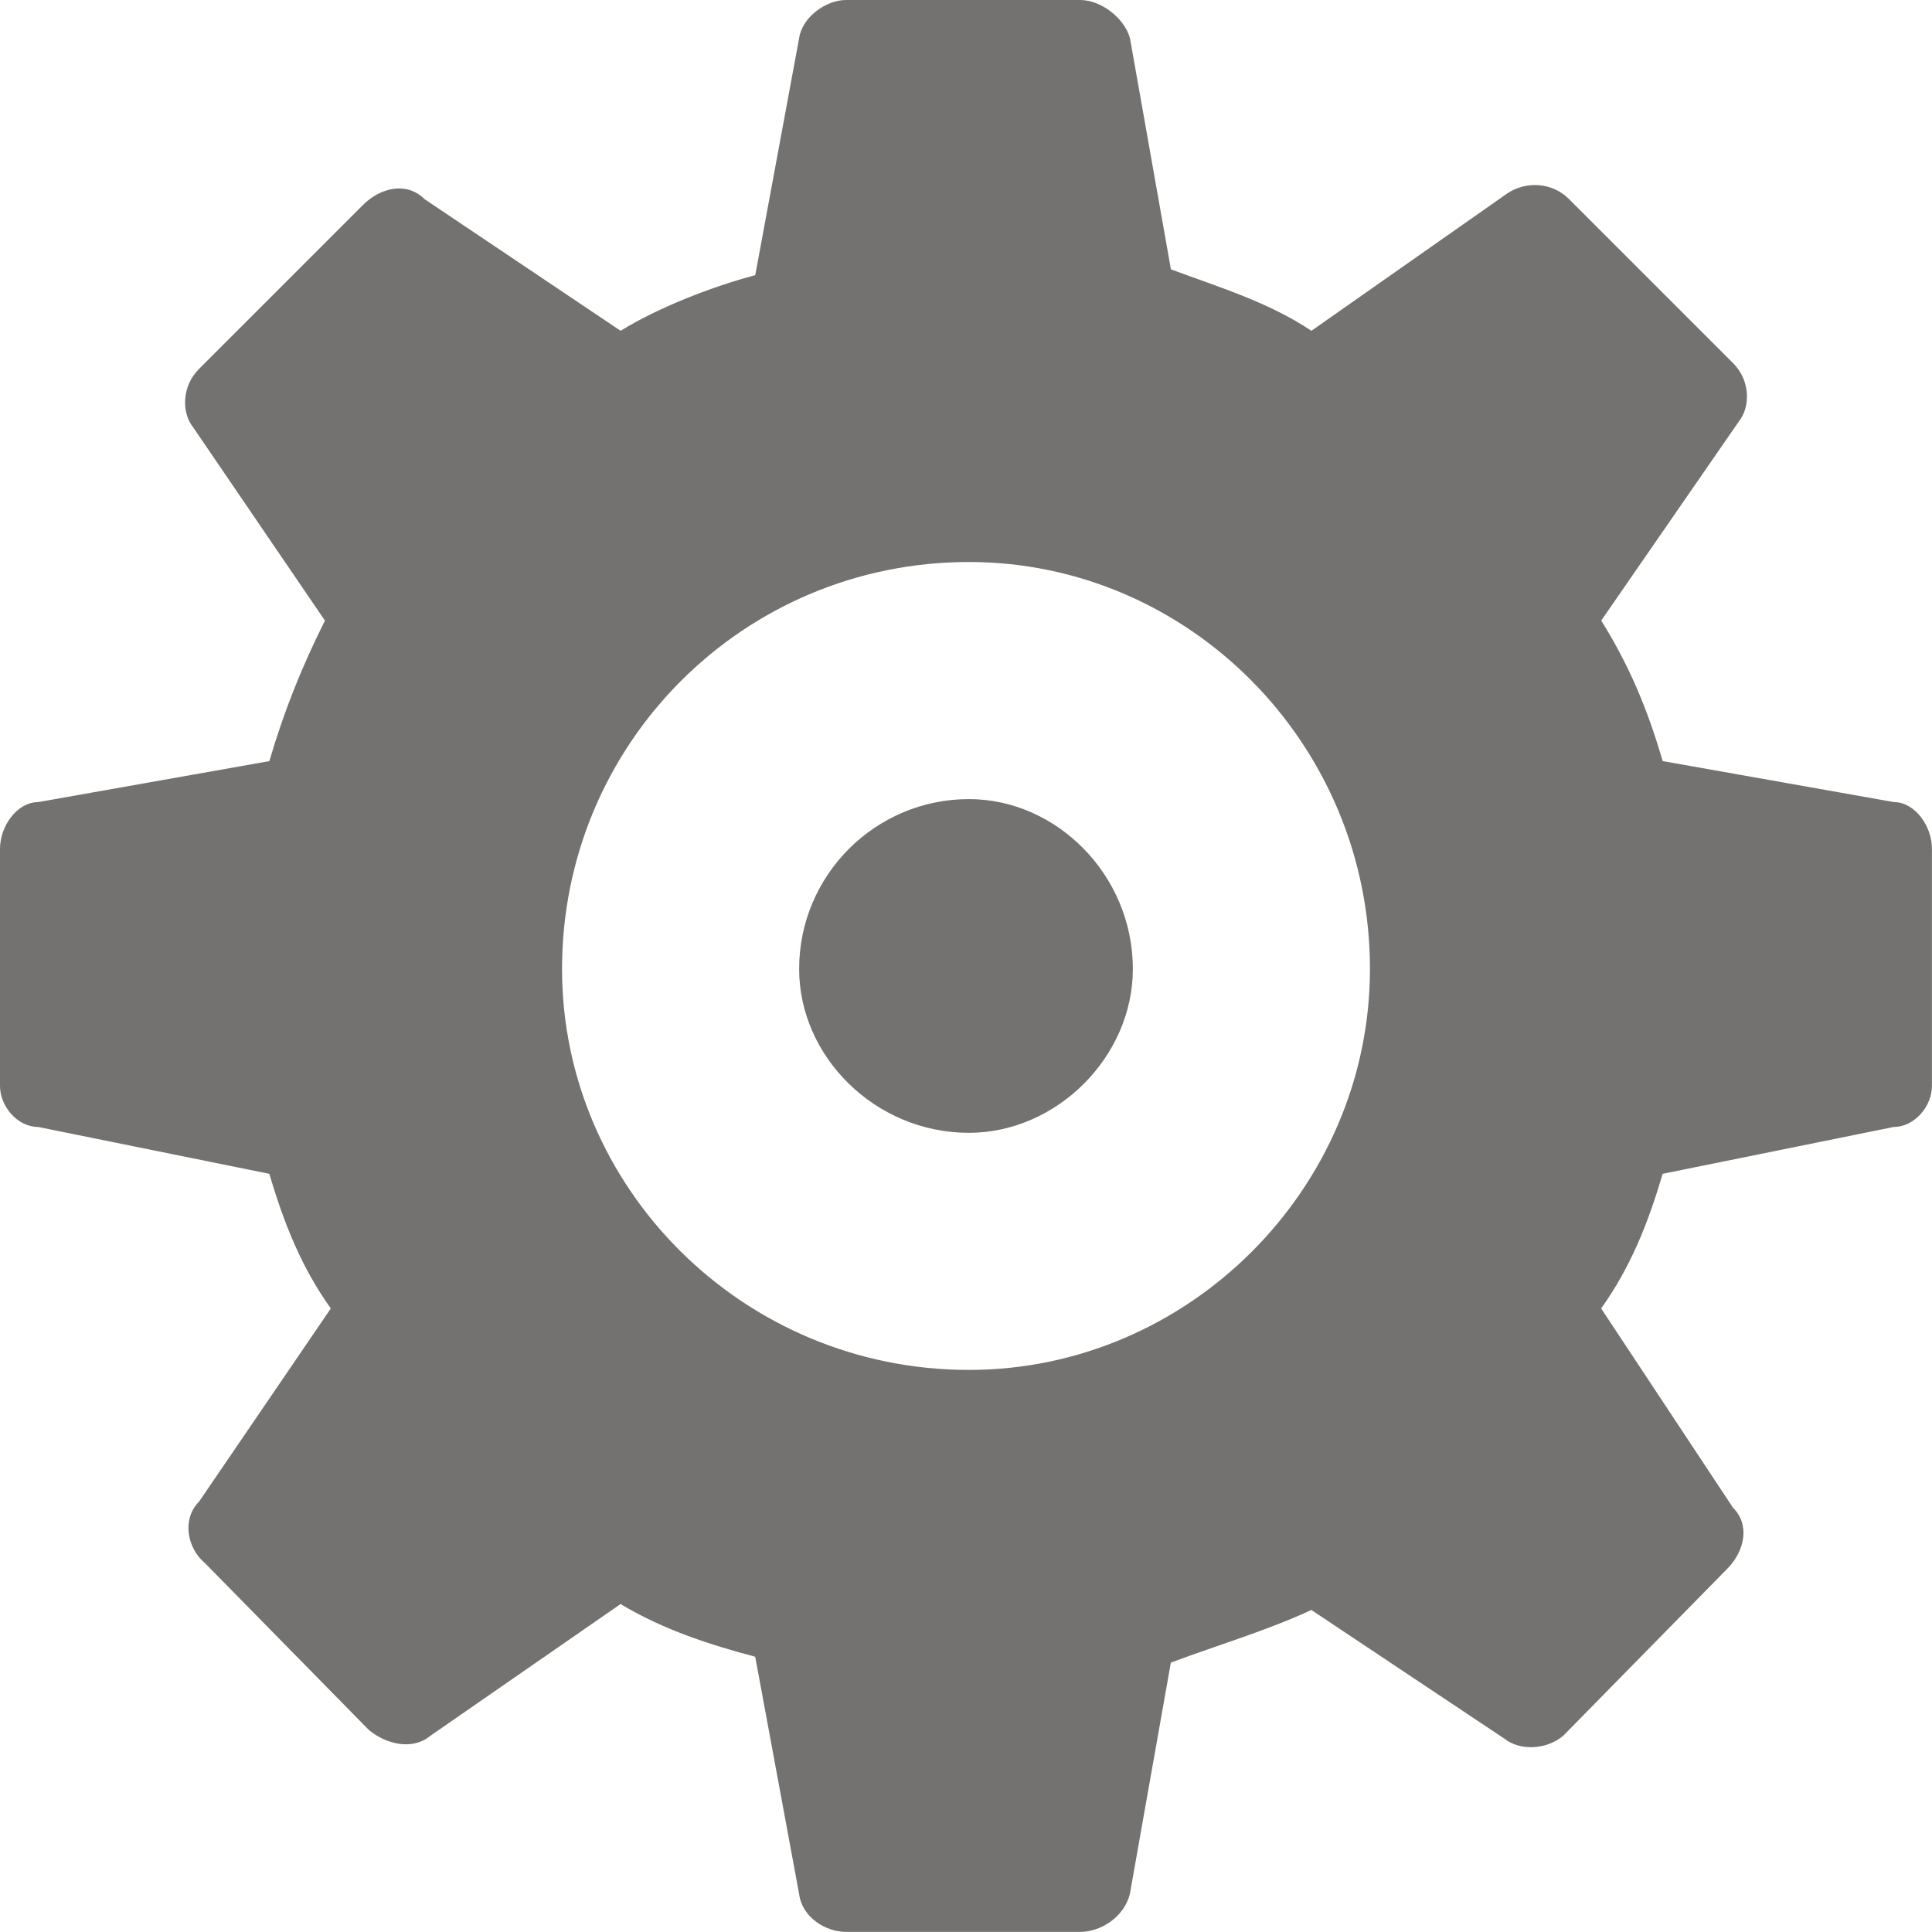
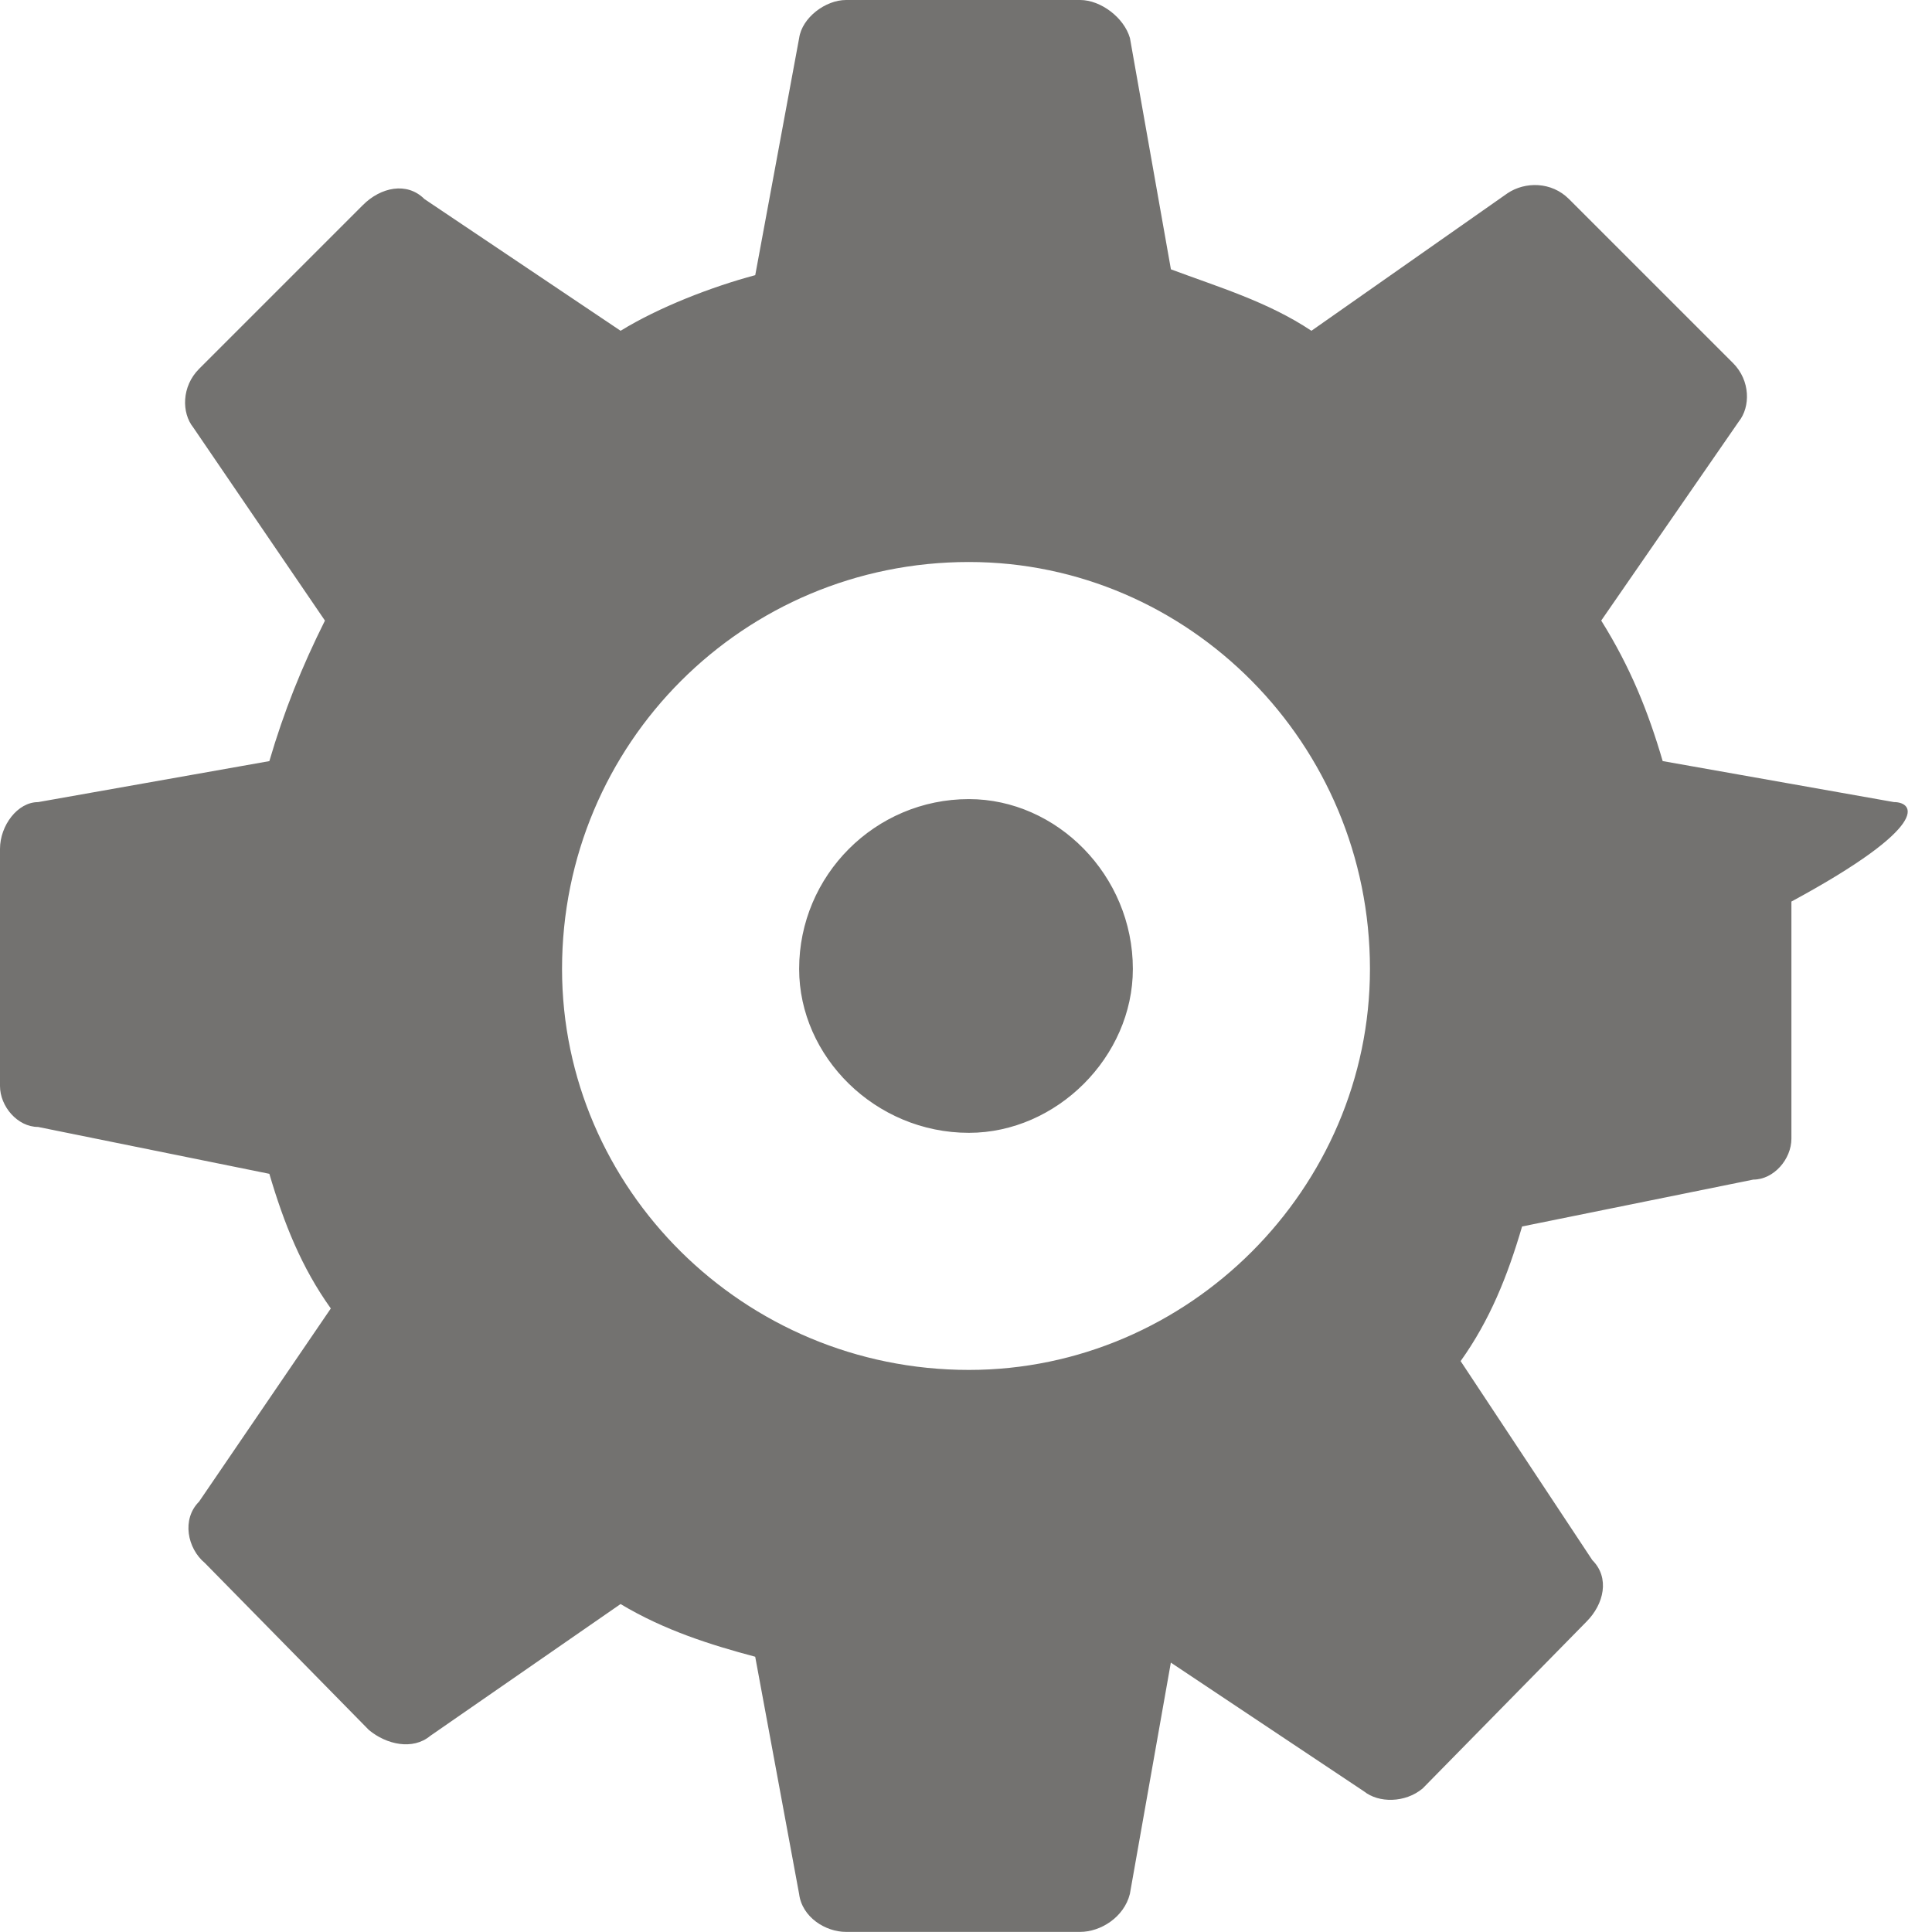
<svg xmlns="http://www.w3.org/2000/svg" version="1.1" id="レイヤー_1" x="0px" y="0px" width="54.57px" height="54.568px" viewBox="0 0 54.57 54.568" enable-background="new 0 0 54.57 54.568" xml:space="preserve">
-   <path fill-rule="evenodd" clip-rule="evenodd" fill="#737270" d="M31.998,27.368c0-2.646-2.149-4.797-4.631-4.797  c-2.646,0-4.795,2.151-4.795,4.797c0,2.479,2.15,4.629,4.795,4.629C29.849,31.997,31.998,29.847,31.998,27.368L31.998,27.368z   M53.494,22.655L53.494,22.655l-6.531-1.158c-0.412-1.406-0.91-2.646-1.736-3.969l3.886-5.622c0.331-0.414,0.331-1.158-0.165-1.653  l-4.631-4.63c-0.495-0.497-1.24-0.497-1.736-0.165l-5.539,3.885c-1.24-0.826-2.645-1.24-3.969-1.736l-1.157-6.531  C31.75,0.496,31.089,0,30.51,0h-6.614c-0.579,0-1.241,0.496-1.324,1.076l-1.24,6.696c-1.24,0.331-2.728,0.91-3.803,1.571l-5.54-3.72  c-0.495-0.497-1.239-0.332-1.736,0.166l-4.63,4.63c-0.496,0.496-0.496,1.241-0.165,1.654l3.72,5.456  c-0.661,1.323-1.157,2.563-1.57,3.969l-6.533,1.158C0.497,22.655,0,23.316,0,23.978v6.697c0,0.578,0.497,1.156,1.075,1.156  l6.533,1.324c0.413,1.404,0.909,2.646,1.736,3.803l-3.722,5.457c-0.496,0.496-0.331,1.322,0.166,1.734l4.631,4.715  c0.496,0.413,1.239,0.578,1.734,0.166l5.375-3.723c1.241,0.745,2.563,1.158,3.803,1.488l1.24,6.699  c0.083,0.66,0.745,1.073,1.324,1.073h6.614c0.579,0,1.24-0.413,1.405-1.073l1.157-6.533c1.324-0.496,2.729-0.909,3.969-1.487  l5.457,3.638c0.413,0.33,1.158,0.33,1.654-0.082l4.629-4.713c0.496-0.497,0.662-1.241,0.166-1.736l-3.721-5.623  c0.826-1.157,1.324-2.398,1.736-3.803l6.531-1.324c0.58,0,1.076-0.578,1.076-1.156v-6.697C54.57,23.316,54.074,22.655,53.494,22.655  L53.494,22.655z M27.367,38.694L27.367,38.694c-6.366,0-11.492-5.126-11.492-11.326c0-6.367,5.126-11.494,11.492-11.494  c6.201,0,11.328,5.127,11.328,11.494C38.695,33.568,33.568,38.694,27.367,38.694L27.367,38.694z" />
+   <path fill-rule="evenodd" clip-rule="evenodd" fill="#737270" d="M31.998,27.368c0-2.646-2.149-4.797-4.631-4.797  c-2.646,0-4.795,2.151-4.795,4.797c0,2.479,2.15,4.629,4.795,4.629C29.849,31.997,31.998,29.847,31.998,27.368L31.998,27.368z   M53.494,22.655L53.494,22.655l-6.531-1.158c-0.412-1.406-0.91-2.646-1.736-3.969l3.886-5.622c0.331-0.414,0.331-1.158-0.165-1.653  l-4.631-4.63c-0.495-0.497-1.24-0.497-1.736-0.165l-5.539,3.885c-1.24-0.826-2.645-1.24-3.969-1.736l-1.157-6.531  C31.75,0.496,31.089,0,30.51,0h-6.614c-0.579,0-1.241,0.496-1.324,1.076l-1.24,6.696c-1.24,0.331-2.728,0.91-3.803,1.571l-5.54-3.72  c-0.495-0.497-1.239-0.332-1.736,0.166l-4.63,4.63c-0.496,0.496-0.496,1.241-0.165,1.654l3.72,5.456  c-0.661,1.323-1.157,2.563-1.57,3.969l-6.533,1.158C0.497,22.655,0,23.316,0,23.978v6.697c0,0.578,0.497,1.156,1.075,1.156  l6.533,1.324c0.413,1.404,0.909,2.646,1.736,3.803l-3.722,5.457c-0.496,0.496-0.331,1.322,0.166,1.734l4.631,4.715  c0.496,0.413,1.239,0.578,1.734,0.166l5.375-3.723c1.241,0.745,2.563,1.158,3.803,1.488l1.24,6.699  c0.083,0.66,0.745,1.073,1.324,1.073h6.614c0.579,0,1.24-0.413,1.405-1.073l1.157-6.533l5.457,3.638c0.413,0.33,1.158,0.33,1.654-0.082l4.629-4.713c0.496-0.497,0.662-1.241,0.166-1.736l-3.721-5.623  c0.826-1.157,1.324-2.398,1.736-3.803l6.531-1.324c0.58,0,1.076-0.578,1.076-1.156v-6.697C54.57,23.316,54.074,22.655,53.494,22.655  L53.494,22.655z M27.367,38.694L27.367,38.694c-6.366,0-11.492-5.126-11.492-11.326c0-6.367,5.126-11.494,11.492-11.494  c6.201,0,11.328,5.127,11.328,11.494C38.695,33.568,33.568,38.694,27.367,38.694L27.367,38.694z" />
</svg>